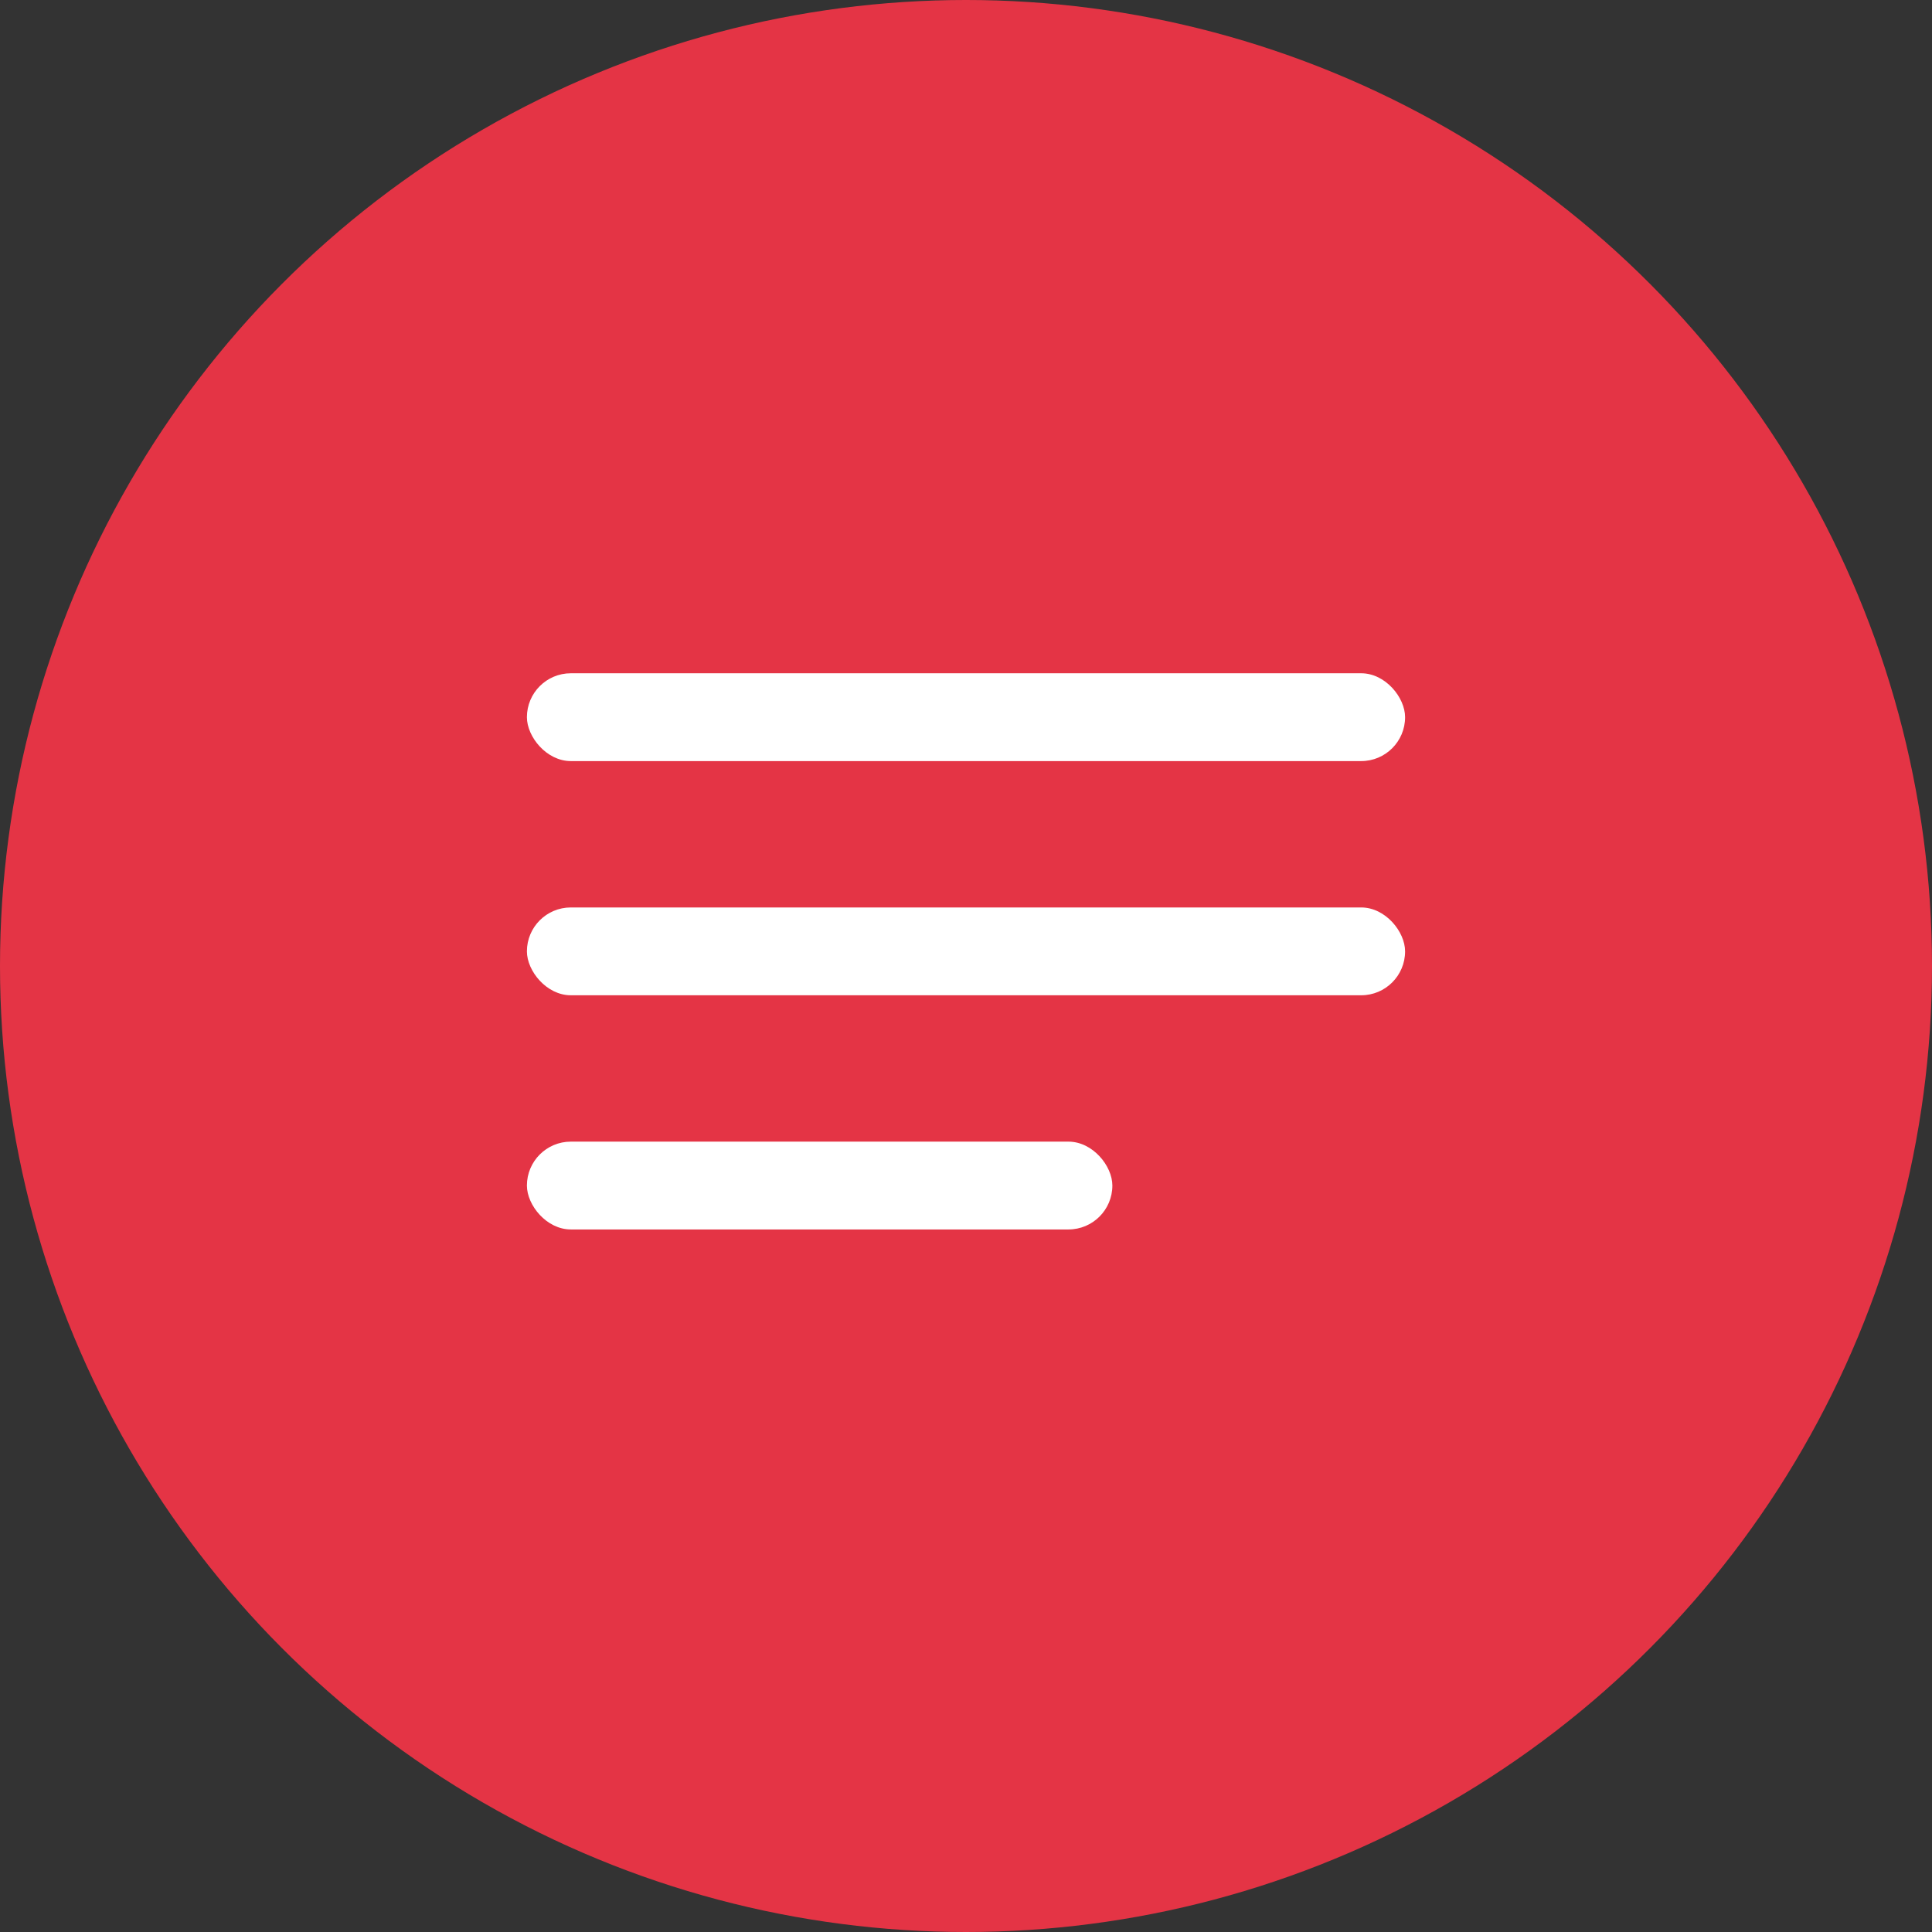
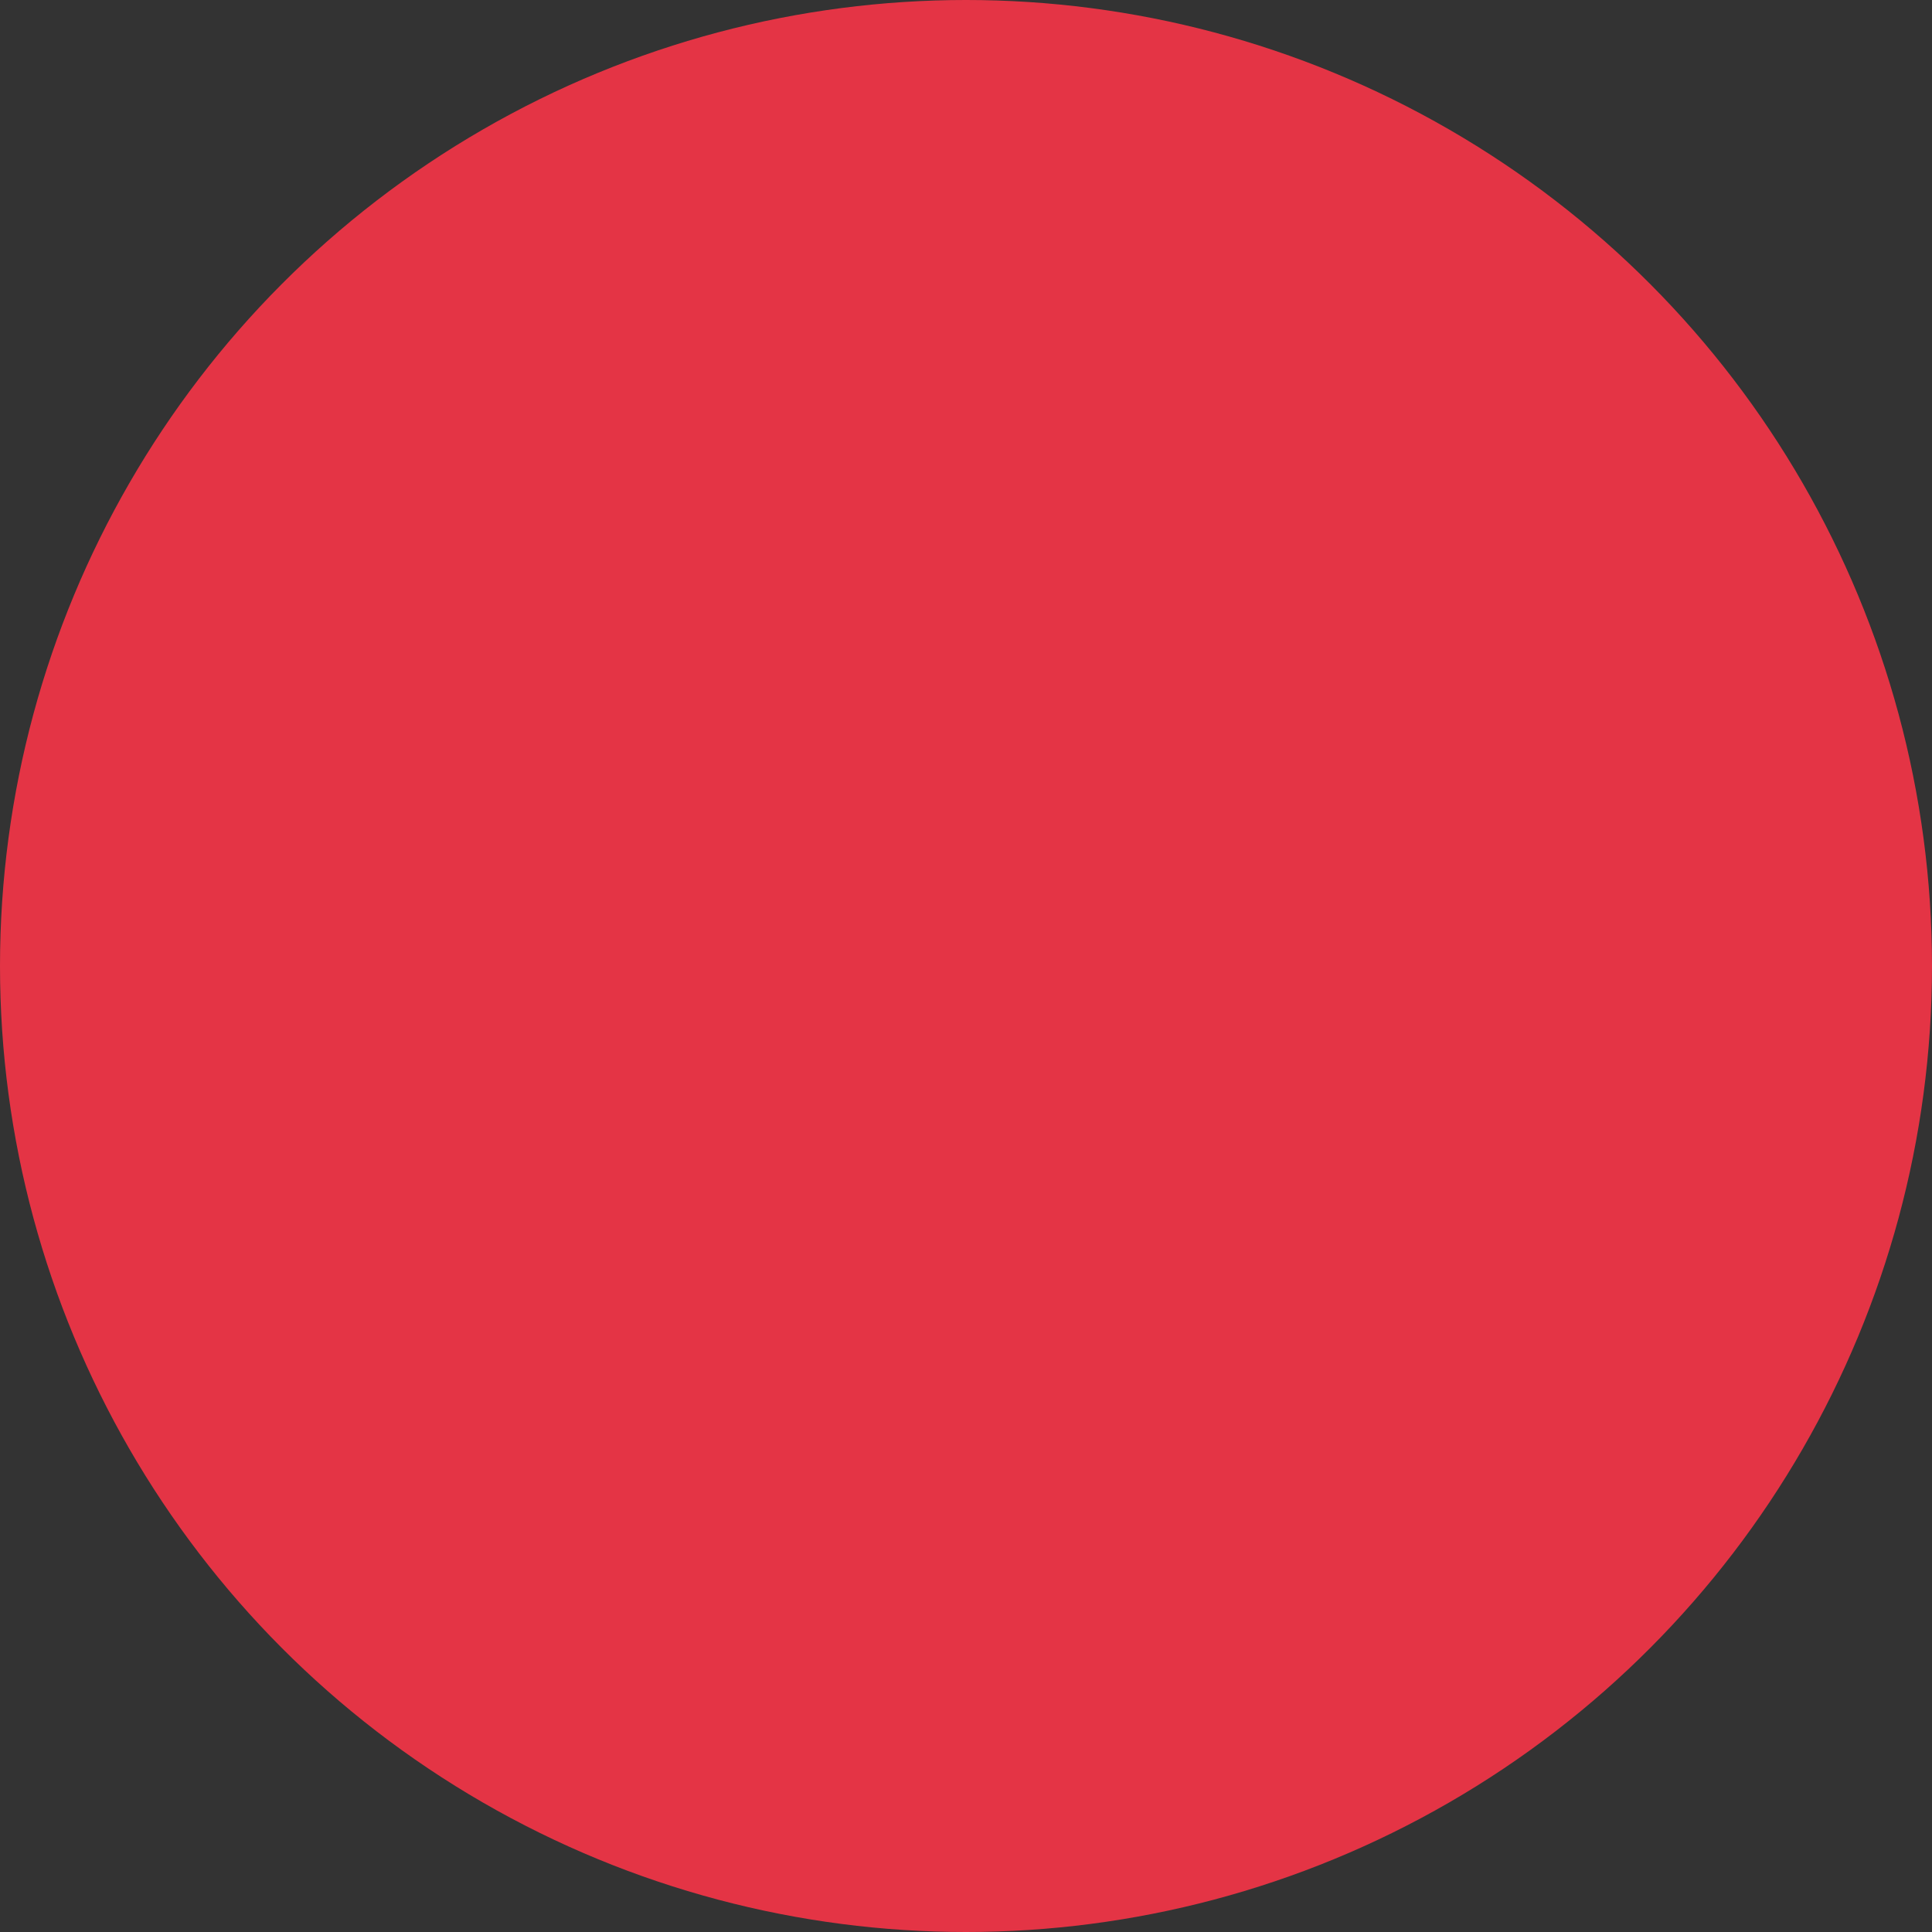
<svg xmlns="http://www.w3.org/2000/svg" width="66" height="66" viewBox="0 0 66 66">
  <rect x="0" y="0" width="66" height="66" fill="#333333" stroke="none" />
  <g id="menu" transform="translate(-1192 -1118)">
    <circle id="Ellipse_5" data-name="Ellipse 5" cx="33" cy="33" r="33" transform="translate(1192 1118)" fill="#e43445" />
-     <rect id="Rectangle_5" data-name="Rectangle 5" width="30" height="3" rx="1.5" transform="translate(1210 1141)" fill="#fff" />
-     <rect id="Rectangle_6" data-name="Rectangle 6" width="30" height="3" rx="1.5" transform="translate(1210 1149)" fill="#fff" />
-     <rect id="Rectangle_7" data-name="Rectangle 7" width="20" height="3" rx="1.5" transform="translate(1210 1157)" fill="#fff" />
  </g>
</svg>